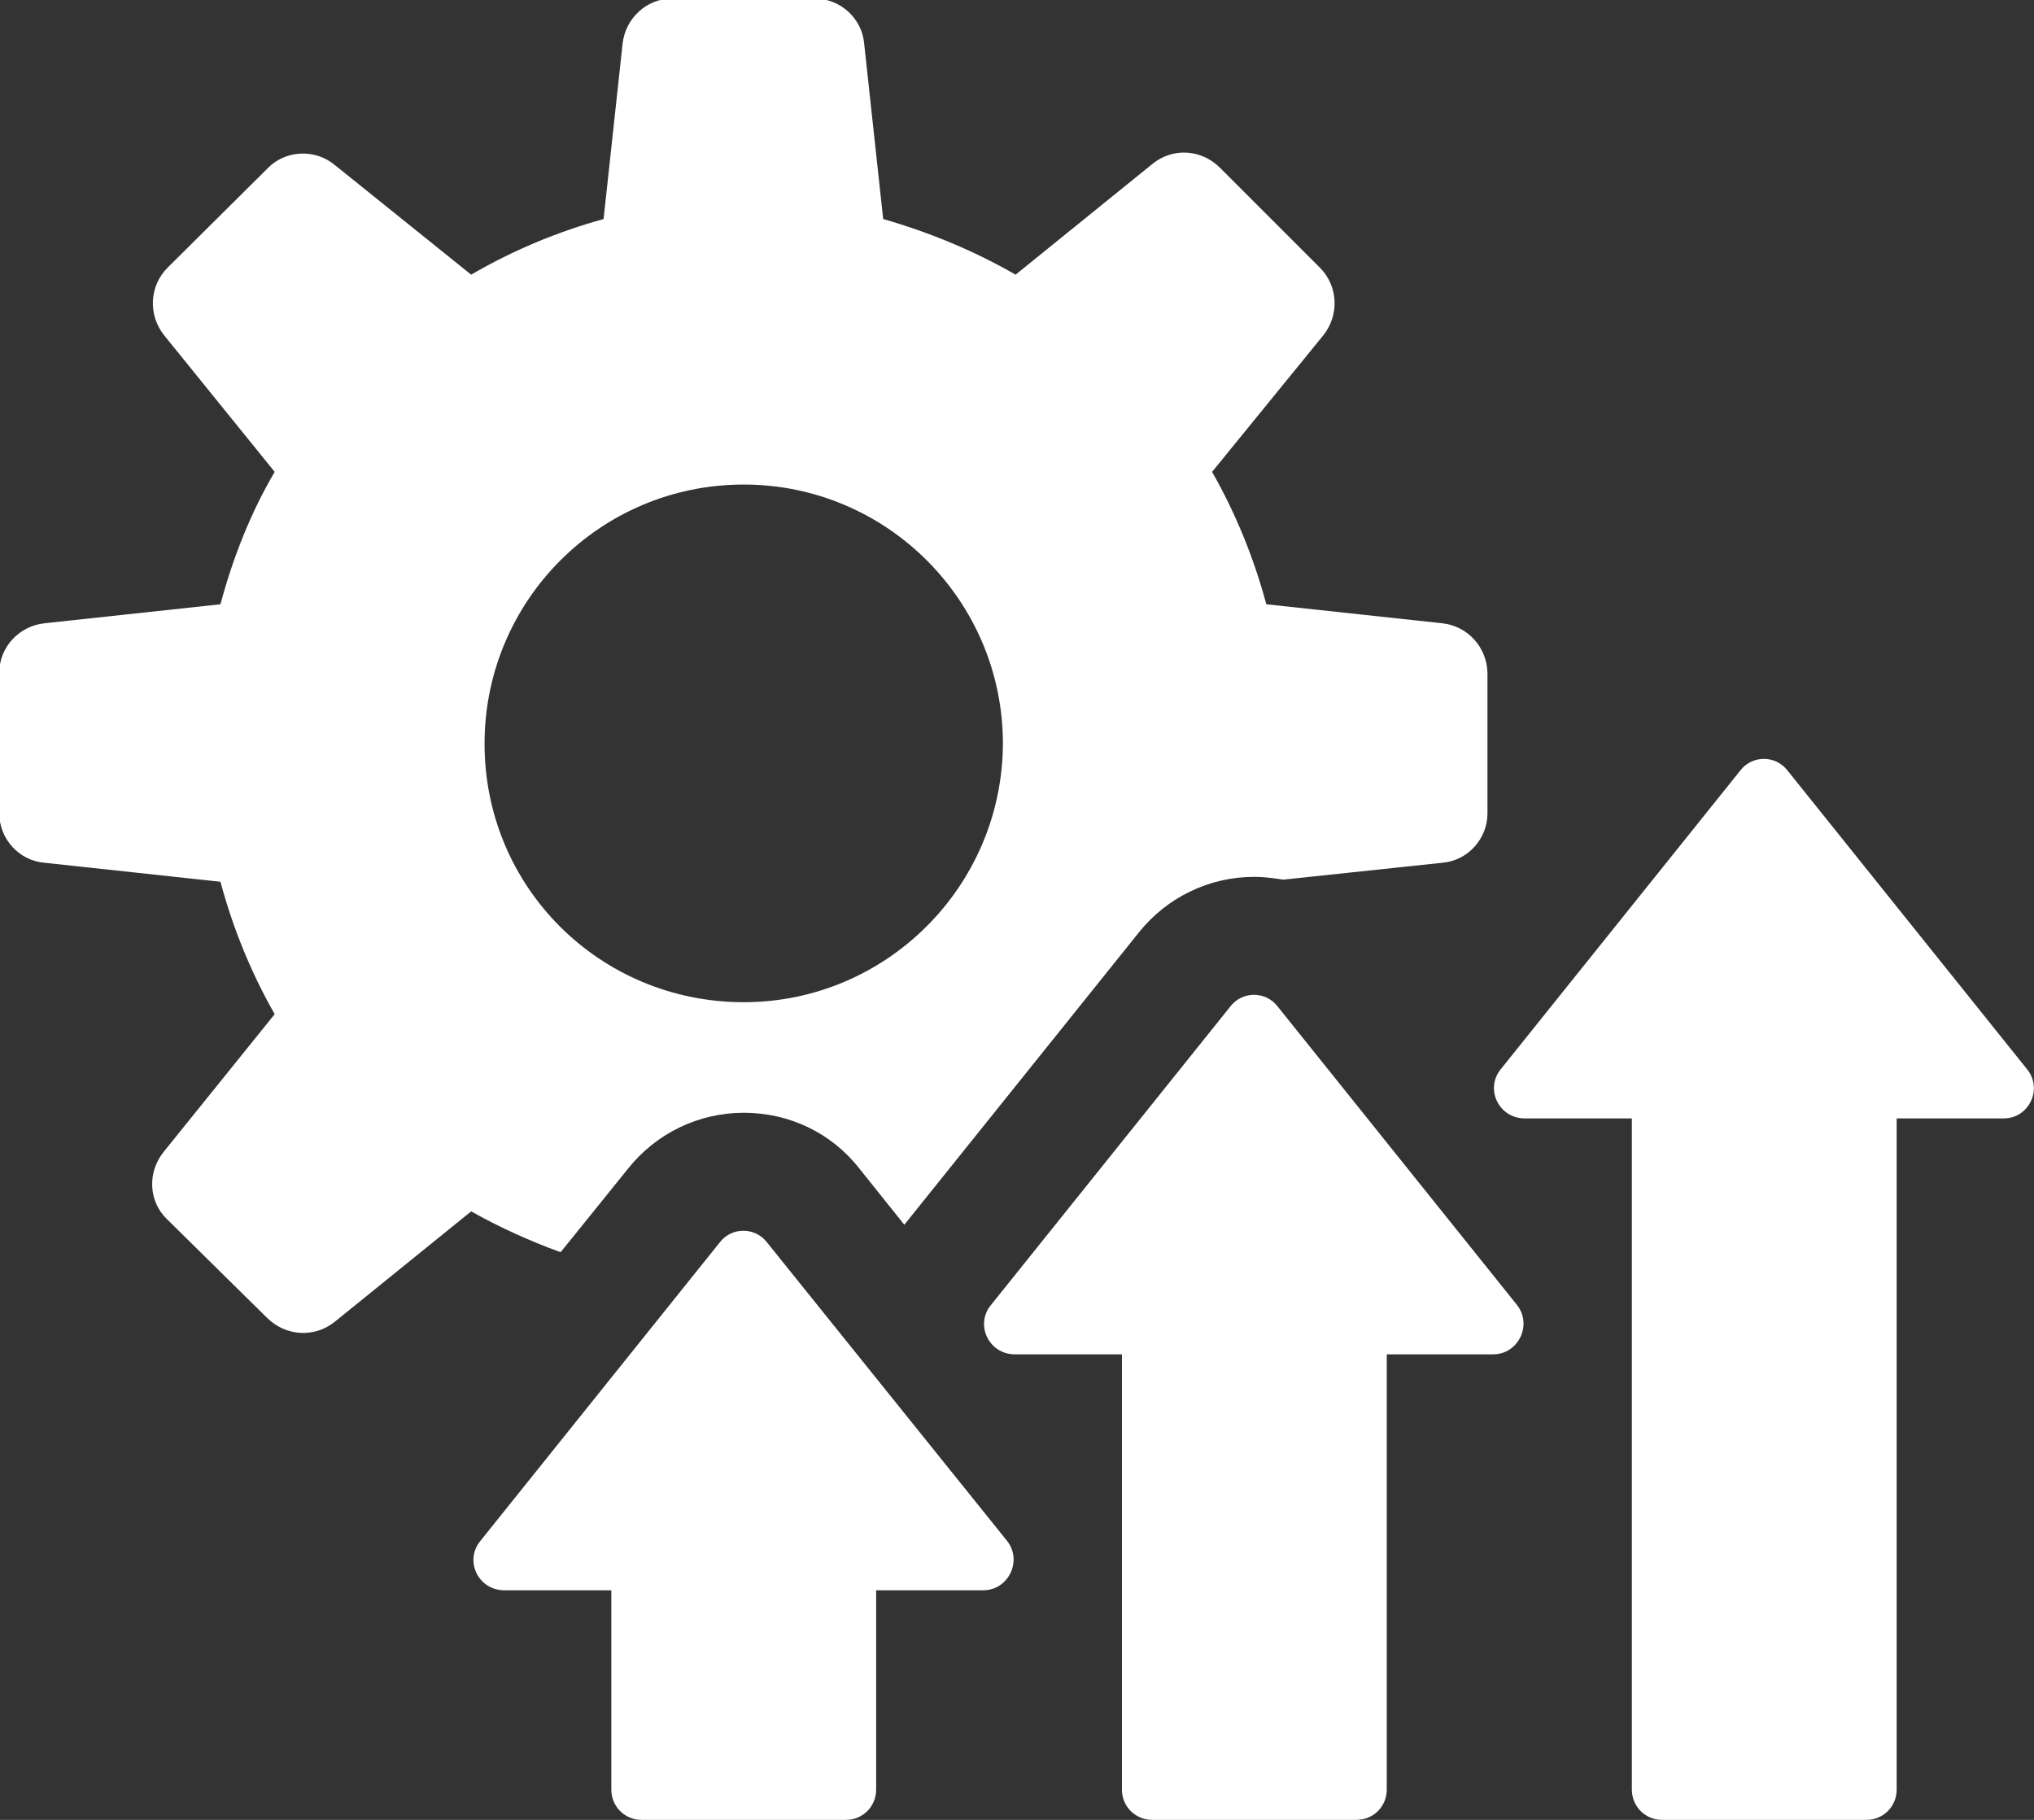
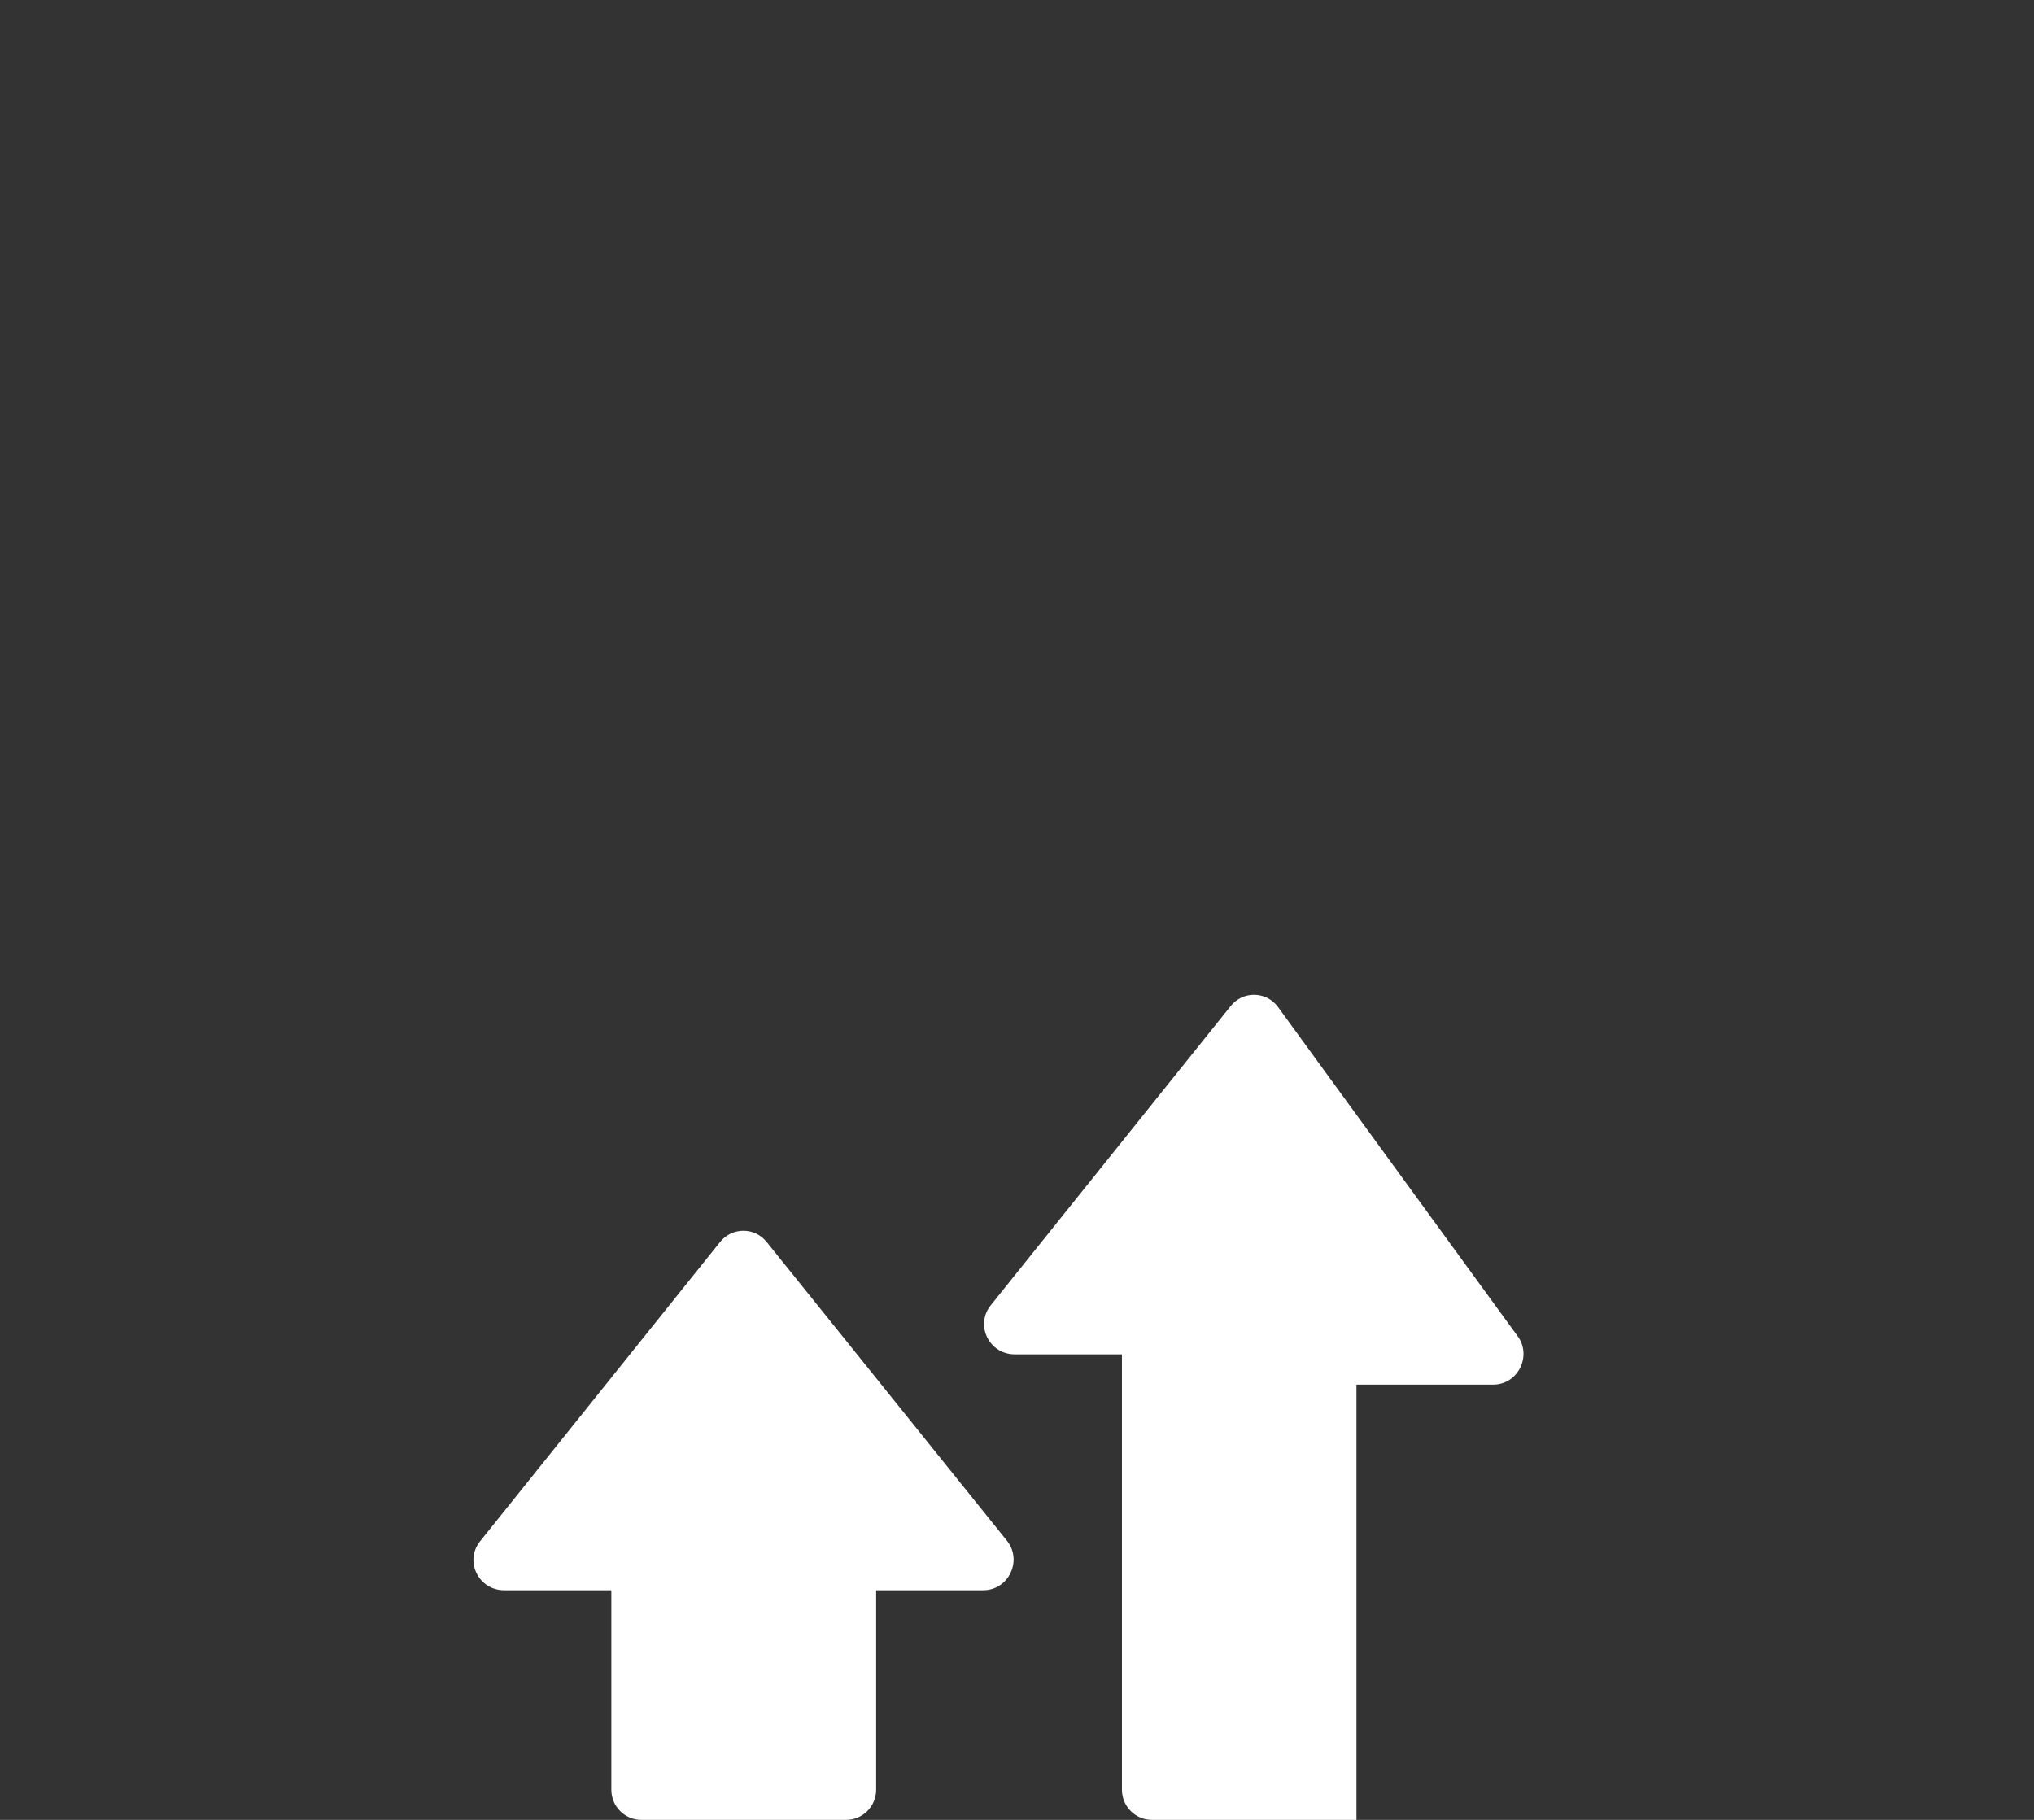
<svg xmlns="http://www.w3.org/2000/svg" version="1.1" id="編集モード" x="0px" y="0px" width="288.8px" height="258.4px" viewBox="0 0 288.8 258.4" style="enable-background:new 0 0 288.8 258.4;" xml:space="preserve">
  <rect x="0" y="0" width="288.8" height="258.4" fill="#333333" stroke="none" />
  <style type="text/css">
	.st0{fill:#FFFFFF;}
</style>
  <g>
    <g>
-       <path class="st0" d="M204.8,88.5l-25-2.7c-1.8-6.7-4.4-13-7.7-18.8l15.8-19.4c2.3-2.9,2.1-7-0.5-9.6l-14.2-14.2    c-2.6-2.6-6.7-2.9-9.6-0.5l-19.4,15.7c-5.9-3.4-12.2-6-18.8-7.9l-2.7-24.9c-0.3-3.6-3.4-6.4-7-6.4H95.4c-3.6,0-6.6,2.8-7,6.4    l-2.7,24.9c-6.5,1.8-12.8,4.4-18.8,7.9L47.5,23.4c-2.8-2.3-7-2.1-9.5,0.5L23.8,38c-2.6,2.6-2.8,6.7-0.5,9.6L39,67    c-3.4,5.8-5.9,12.1-7.7,18.8l-25,2.7c-3.6,0.4-6.4,3.4-6.4,7v20c0,3.6,2.8,6.7,6.4,7l25,2.7c1.8,6.7,4.4,13,7.7,18.8l-15.8,19.6    c-2.3,2.9-2.1,7,0.5,9.5L38,187.2c2.6,2.5,6.6,2.8,9.5,0.5l19.4-15.7c4.1,2.3,8.3,4.2,12.7,5.8l9.6-11.9c4-5,10-7.9,16.4-7.9    c6.4,0,12.4,2.8,16.4,7.9l6.4,8l33.3-41.5c4-5,10-7.9,16.4-7.9c1.4,0,2.8,0.2,4.1,0.4l22.6-2.4c3.6-0.3,6.4-3.4,6.4-7v-20    C211.1,91.9,208.4,88.9,204.8,88.5z M105.6,142.3c-20.4,0-36.8-16.3-36.8-36.7c0-20.3,16.4-36.8,36.8-36.8    c20.3,0,36.8,16.5,36.8,36.8C142.3,125.9,125.8,142.3,105.6,142.3z" />
-     </g>
+       </g>
    <g>
      <g>
        <path class="st0" d="M108.9,176.4c-1.7-2.2-5-2.2-6.7,0l-34,42.4c-2.3,2.8-0.3,7,3.4,7h15.2v28.3c0,2.4,1.9,4.3,4.3,4.3h29     c2.4,0,4.3-1.9,4.3-4.3v-28.3h15.2c3.6,0,5.6-4.2,3.4-7L108.9,176.4z" />
      </g>
      <g>
-         <path class="st0" d="M181.4,142.9c-1.7-2.2-5-2.2-6.7,0l-34,42.4c-2.3,2.8-0.3,7,3.4,7h15.2v61.8c0,2.4,1.9,4.3,4.3,4.3h29     c2.4,0,4.3-1.9,4.3-4.3v-61.8H212c3.6,0,5.6-4.2,3.4-7L181.4,142.9z" />
+         <path class="st0" d="M181.4,142.9c-1.7-2.2-5-2.2-6.7,0l-34,42.4c-2.3,2.8-0.3,7,3.4,7h15.2v61.8c0,2.4,1.9,4.3,4.3,4.3h29     v-61.8H212c3.6,0,5.6-4.2,3.4-7L181.4,142.9z" />
      </g>
      <g>
-         <path class="st0" d="M287.8,151.8l-34-42.4c-1.7-2.2-5-2.2-6.7,0l-34,42.4c-2.3,2.8-0.3,7,3.4,7h15.2v95.3c0,2.4,1.9,4.3,4.3,4.3     h29c2.4,0,4.3-1.9,4.3-4.3v-95.3h15.2C288.1,158.8,290.1,154.6,287.8,151.8z" />
-       </g>
+         </g>
    </g>
  </g>
</svg>